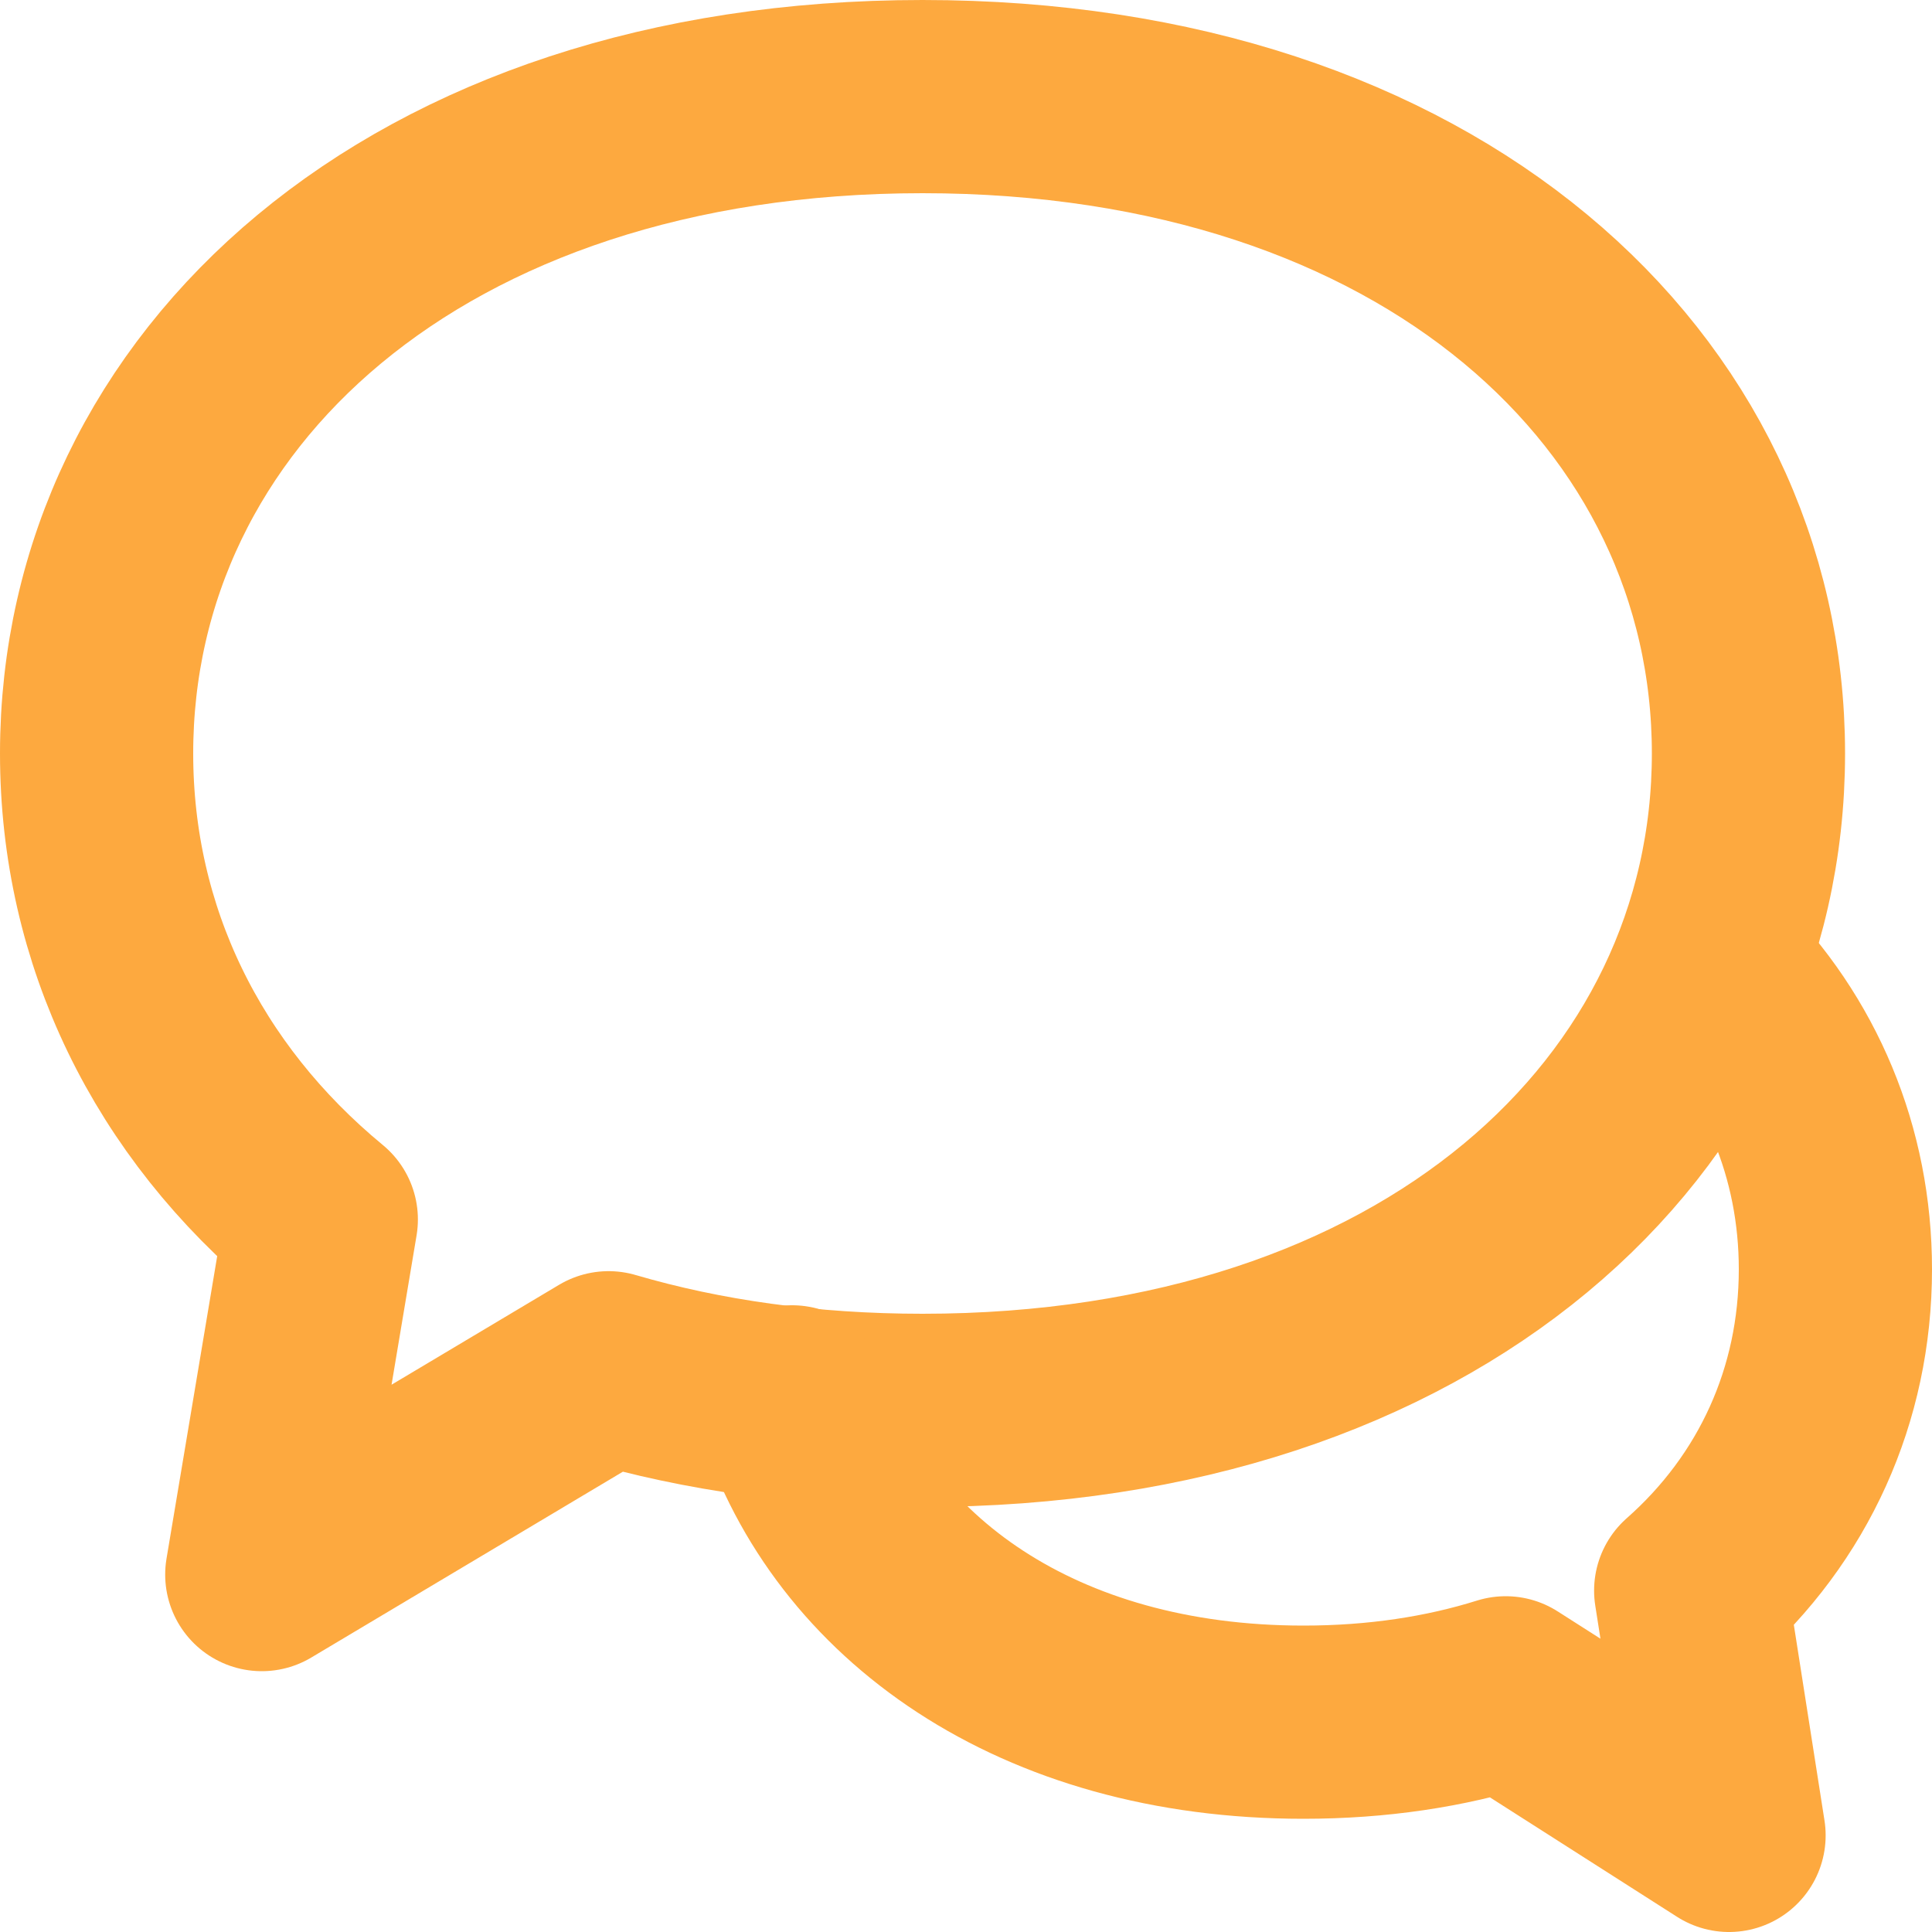
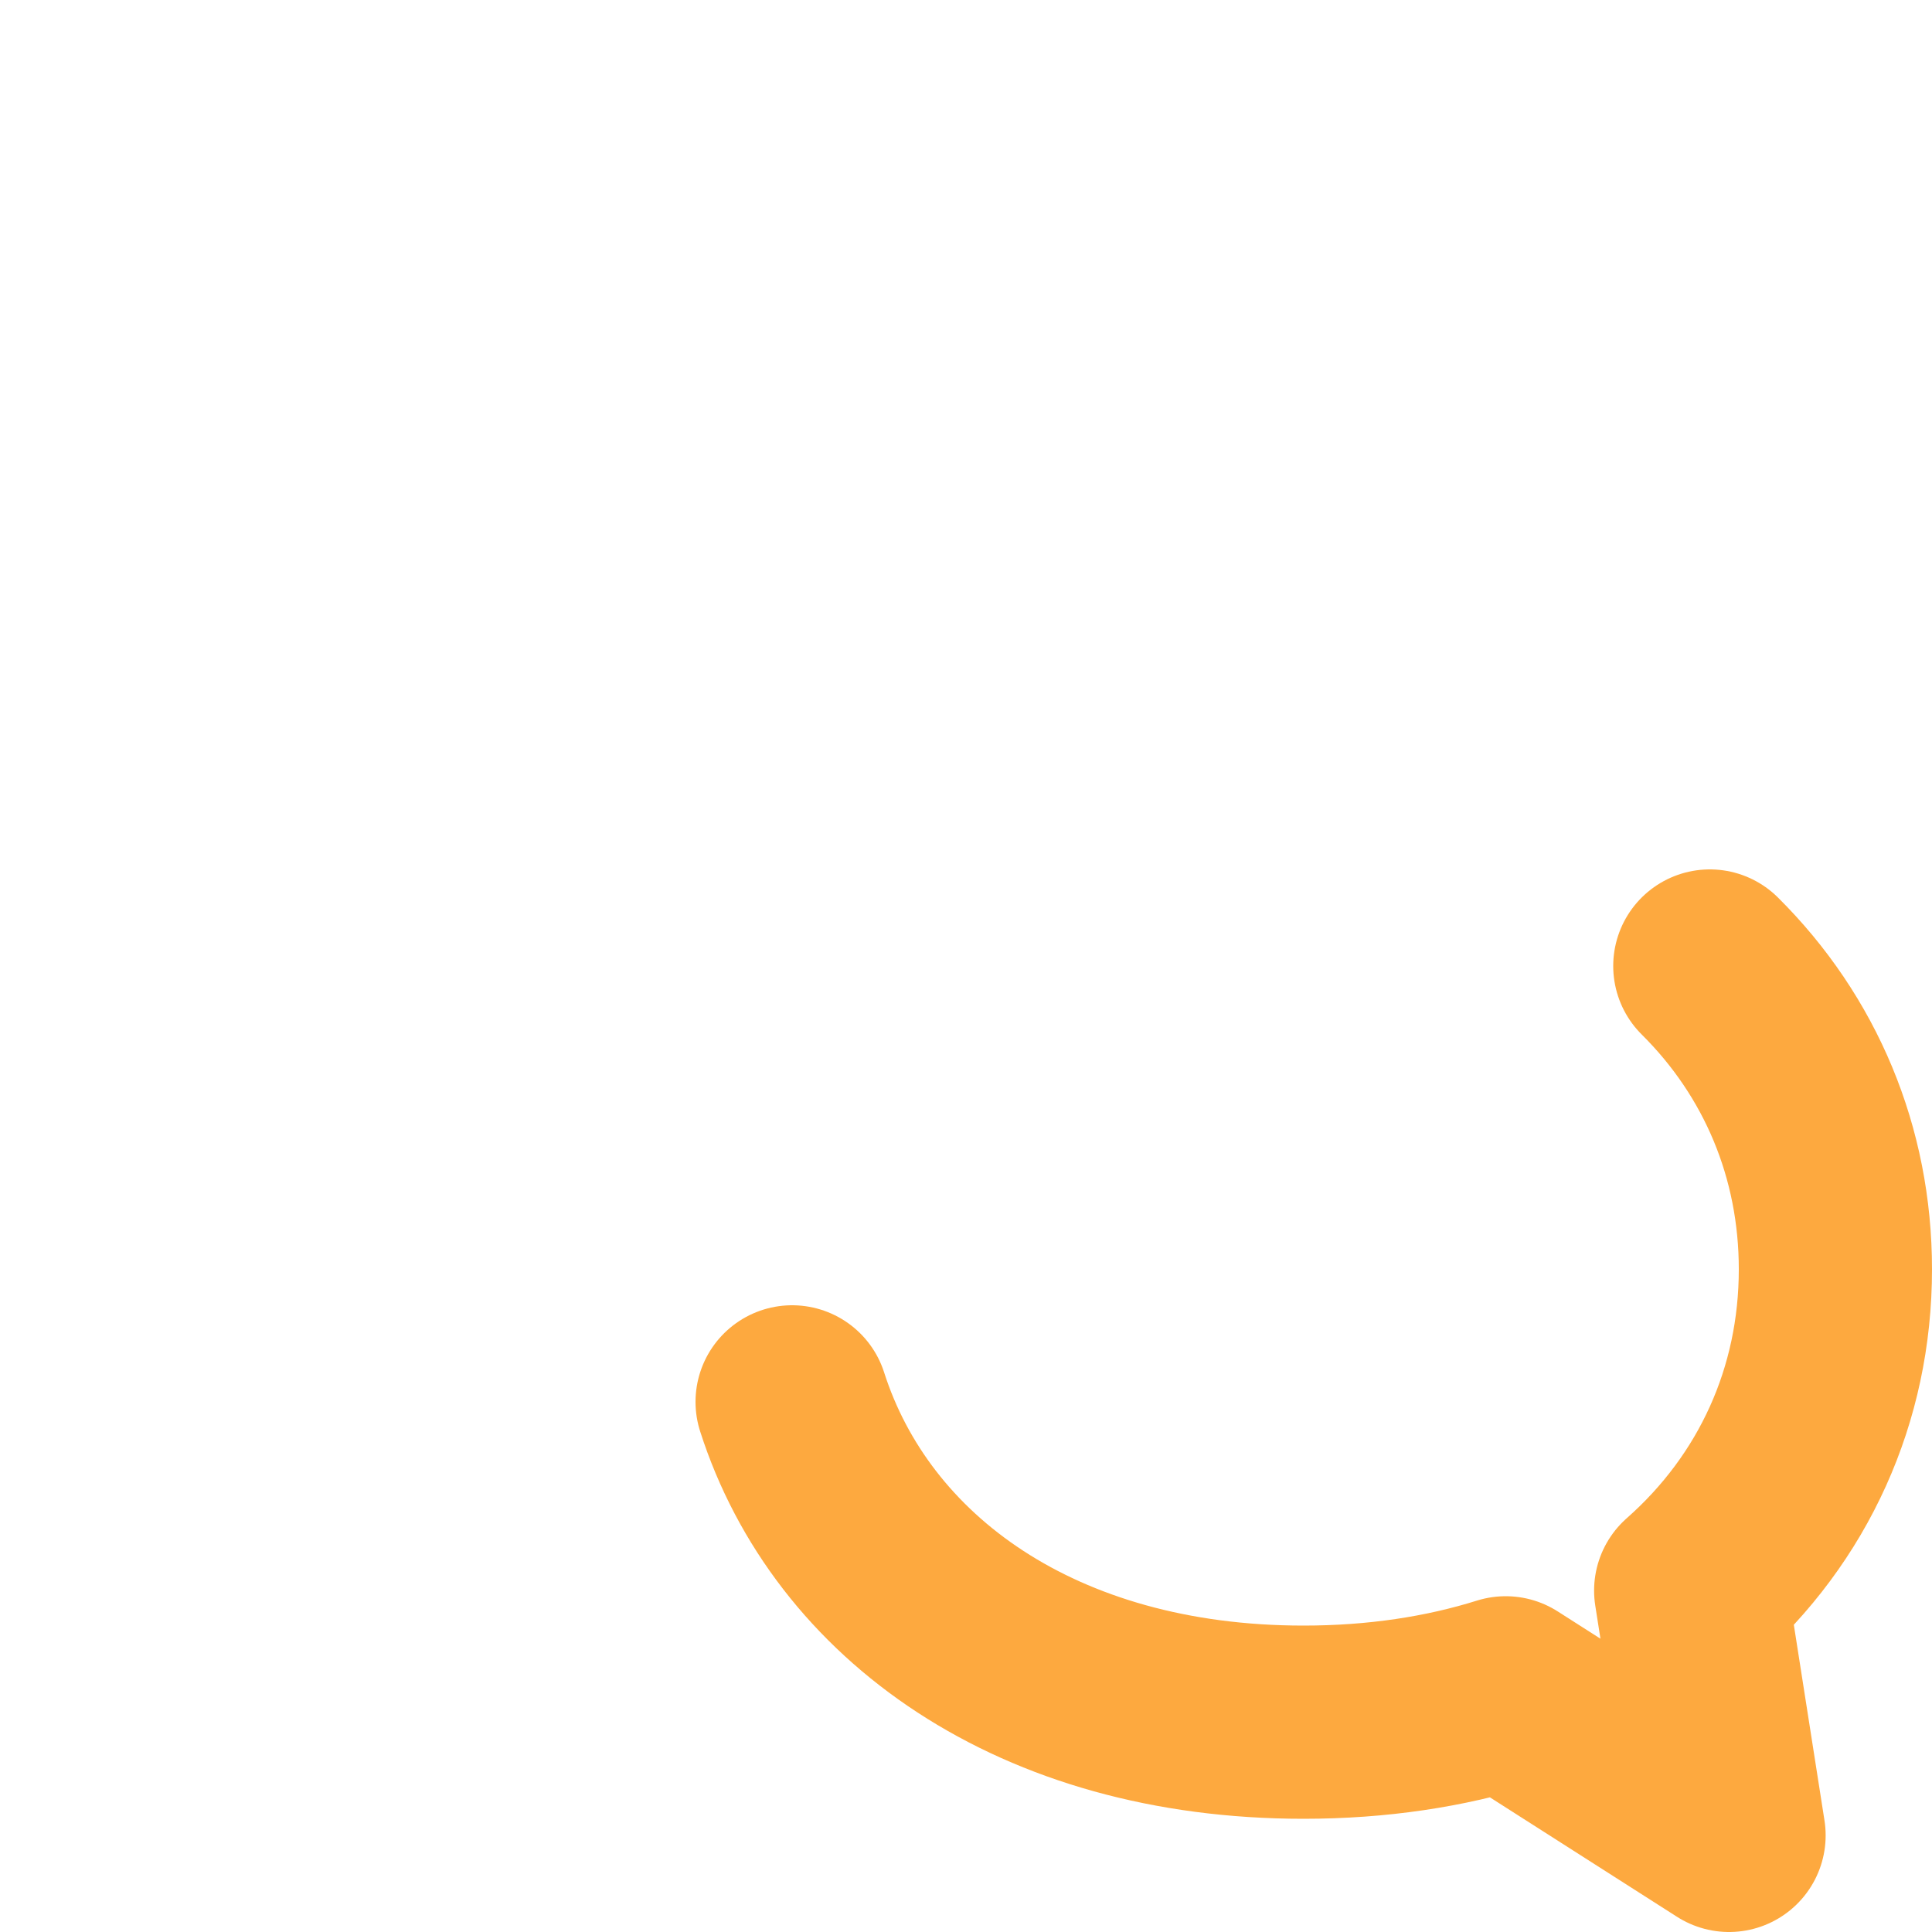
<svg xmlns="http://www.w3.org/2000/svg" fill="#fda93f" width="800px" height="800px" viewBox="0 0 20 20" version="1.1">
  <title>communication / 16 - communication, bubble, chat, comments, conversation, message icon</title>
  <g id="Free-Icons" stroke="none" stroke-width="1" fill="none" fill-rule="evenodd" stroke-linecap="round" stroke-linejoin="round">
    <g transform="translate(-1265, -156)" id="Group" stroke="#fda93f" stroke-width="2">
      <g transform="translate(1263, 154)" id="Shape">
-         <path d="M8.3,16.159 L4.71,18.3 L5.326,14.624 C3.833,13.392 3,11.686 3,9.8 C3,6.044 6.303,3 11.55,3 C16.797,3 20.1,6.044 20.1,9.8 C20.1,13.556 16.797,16.6 11.55,16.6 C10.362,16.6 9.273,16.444 8.3,16.159 Z">
- 
-                 </path>
        <path d="M19.7,12 C20.537,12.831 21,13.932 21,15.14 C21,16.44 20.464,17.617 19.502,18.466 L19.899,21 L17.587,19.524 C16.961,19.72 16.26,19.828 15.494,19.828 C12.739,19.828 10.815,18.432 10.2,16.512 L10.2,16.512">

                </path>
      </g>
    </g>
  </g>
</svg>